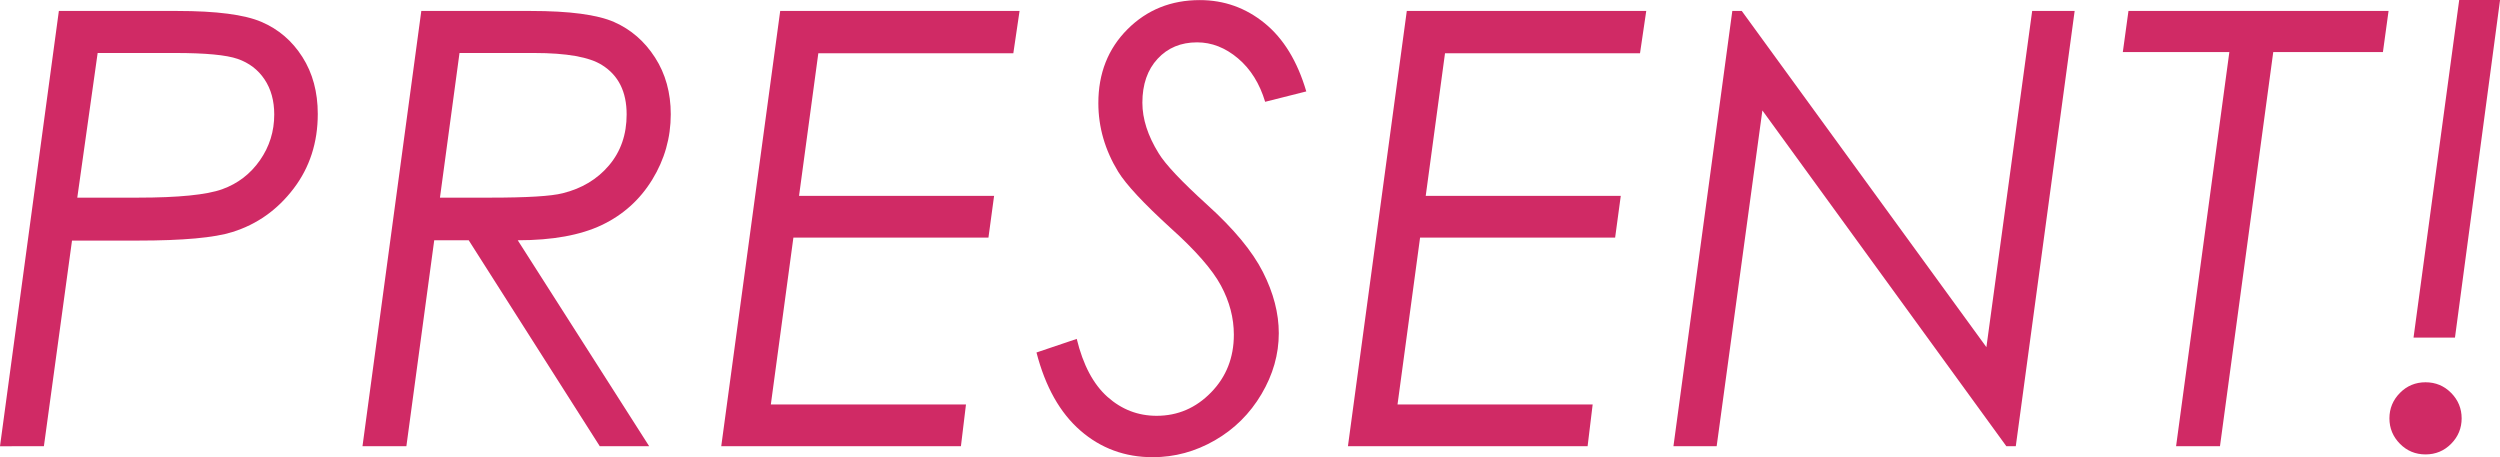
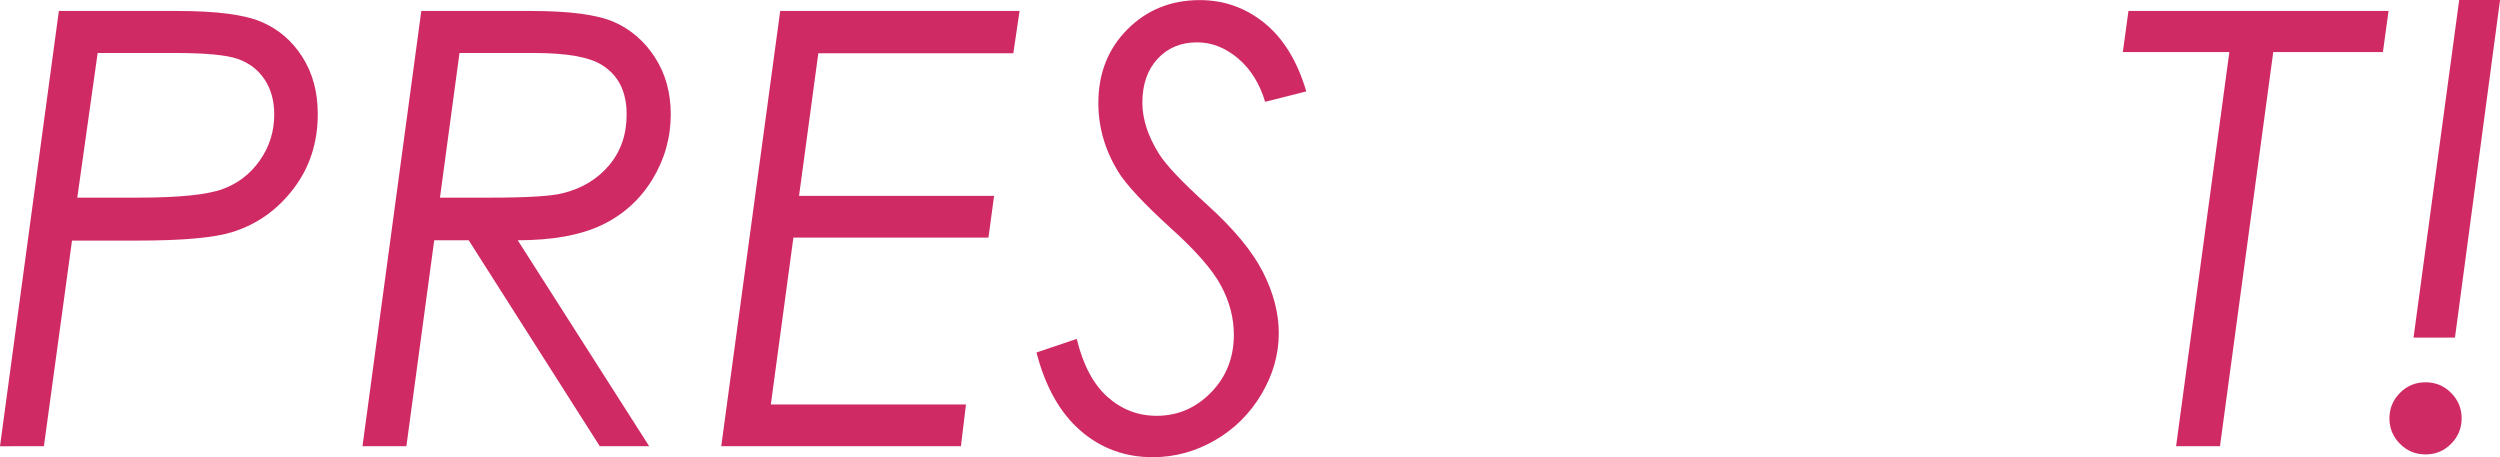
<svg xmlns="http://www.w3.org/2000/svg" id="_レイヤー_2" viewBox="0 0 549.6 100.49">
  <defs>
    <style>.cls-1{fill:#d02a65;}</style>
  </defs>
  <g id="_背景">
    <path class="cls-1" d="M12.94,2.41h26.02c8.61,0,14.79.8,18.53,2.41,3.74,1.6,6.74,4.17,8.99,7.71,2.25,3.53,3.38,7.71,3.38,12.52,0,6.29-1.77,11.76-5.32,16.42-3.55,4.66-8.02,7.84-13.43,9.53-3.94,1.26-10.88,1.89-20.82,1.89h-14.46l-6.18,45.21H0L12.94,2.41ZM21.47,11.64l-4.48,31.81h13.29c8.95,0,15.14-.62,18.57-1.85,3.44-1.24,6.2-3.36,8.3-6.37,2.1-3.01,3.14-6.36,3.14-10.05,0-3.03-.71-5.61-2.14-7.74-1.42-2.12-3.39-3.62-5.89-4.49-2.5-.87-7.1-1.3-13.78-1.3h-17.02Z" />
    <path class="cls-1" d="M92.62,2.41h24.03c8.55,0,14.67.81,18.37,2.44,3.69,1.63,6.69,4.23,8.99,7.81,2.3,3.58,3.45,7.73,3.45,12.46,0,5.16-1.36,9.95-4.07,14.37-2.71,4.42-6.41,7.75-11.09,9.98-4.69,2.23-10.84,3.35-18.48,3.35l28.89,45.27h-10.86l-28.81-45.27h-7.58l-6.12,45.27h-9.65L92.62,2.41ZM101.02,11.64l-4.3,31.81h10.99c8.15,0,13.49-.32,16-.97,4.21-1.04,7.6-3.08,10.18-6.13,2.58-3.05,3.87-6.78,3.87-11.2,0-4.98-1.8-8.59-5.4-10.84-2.78-1.77-7.76-2.66-14.96-2.66h-16.39Z" />
    <path class="cls-1" d="M224.14,2.41l-1.37,9.3h-42.87l-4.24,31.35h42.88l-1.24,9.17h-42.88l-4.96,36.69h42.9l-1.11,9.17h-52.69L171.52,2.41h52.62Z" />
    <path class="cls-1" d="M287.17,20.1l-9.04,2.28c-1.21-4.03-3.21-7.22-5.98-9.56-2.78-2.34-5.77-3.51-8.98-3.51-3.56,0-6.45,1.2-8.68,3.61-2.23,2.41-3.35,5.63-3.35,9.66,0,3.56,1.19,7.26,3.58,11.12,1.47,2.43,5.03,6.2,10.67,11.32,5.85,5.29,9.94,10.22,12.26,14.8,2.32,4.58,3.48,9.05,3.48,13.43,0,4.64-1.27,9.11-3.81,13.4-2.54,4.29-5.95,7.68-10.24,10.15-4.29,2.47-8.85,3.71-13.66,3.71-6.11,0-11.42-1.95-15.9-5.85-4.49-3.9-7.71-9.63-9.66-17.17l8.85-2.99c1.39,5.72,3.64,9.97,6.76,12.75,3.12,2.78,6.72,4.16,10.8,4.16,4.64,0,8.63-1.71,11.97-5.14,3.34-3.42,5.01-7.65,5.01-12.68,0-3.69-.94-7.28-2.83-10.8s-5.58-7.74-11.09-12.68c-5.9-5.38-9.74-9.5-11.51-12.36-2.91-4.77-4.36-9.8-4.36-15.09,0-6.55,2.14-11.96,6.41-16.23s9.57-6.41,15.9-6.41c5.33,0,10.08,1.69,14.24,5.07,4.16,3.38,7.22,8.39,9.17,15.03Z" />
-     <path class="cls-1" d="M361.91,2.41l-1.37,9.3h-42.87l-4.24,31.35h42.88l-1.24,9.17h-42.88l-4.96,36.69h42.9l-1.11,9.17h-52.69l12.94-95.68h52.62Z" />
-     <path class="cls-1" d="M446.76,2.41h9.33l-12.94,95.68h-2.08l-53.63-73.81-10.05,73.81h-9.5l12.94-95.68h2.08l53.78,73.91,10.06-73.91Z" />
    <path class="cls-1" d="M467.93,2.41h57.17l-1.24,9.04h-24.11l-11.71,86.64h-9.65l11.71-86.64h-23.42l1.24-9.04Z" />
    <path class="cls-1" d="M533.23,84.04c2.21,0,4.09.78,5.63,2.34,1.54,1.56,2.31,3.43,2.31,5.59s-.77,4.03-2.31,5.59c-1.54,1.56-3.42,2.34-5.63,2.34s-4.09-.78-5.63-2.34c-1.54-1.56-2.31-3.43-2.31-5.59s.77-4.03,2.31-5.59c1.54-1.56,3.42-2.34,5.63-2.34ZM540.63,0h8.98l-9.91,74.22h-9.11L540.63,0Z" />
  </g>
</svg>